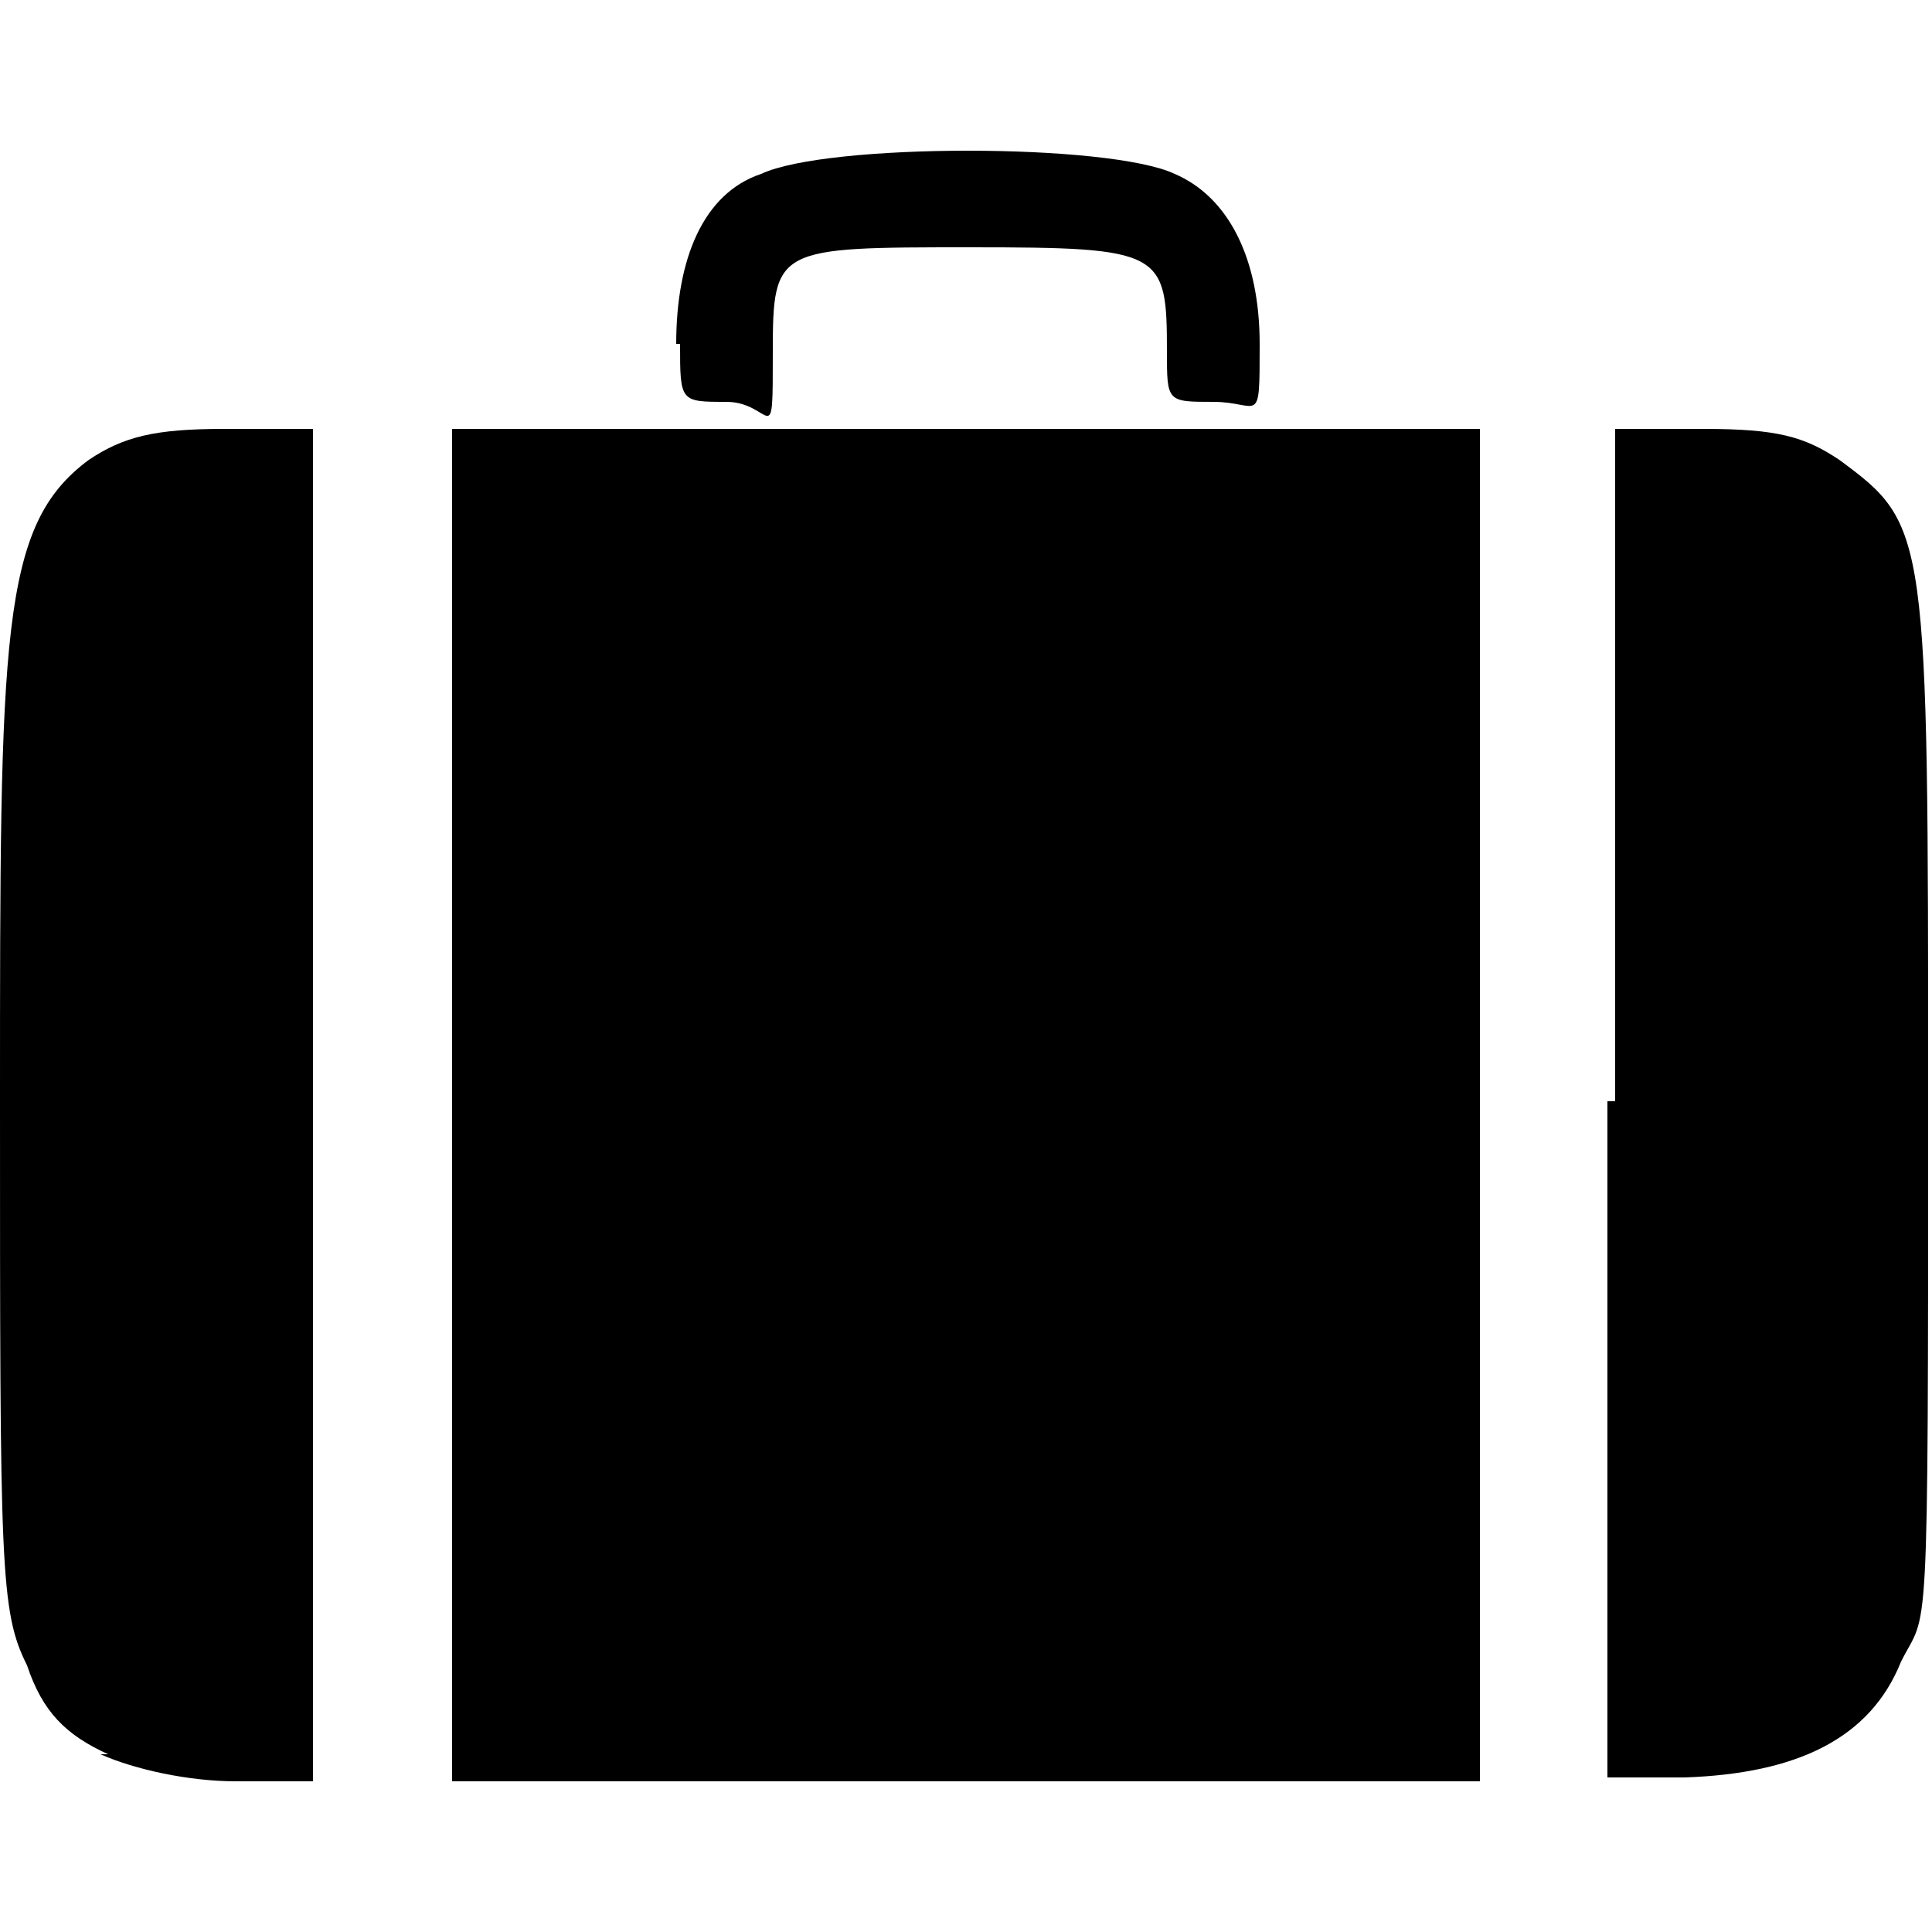
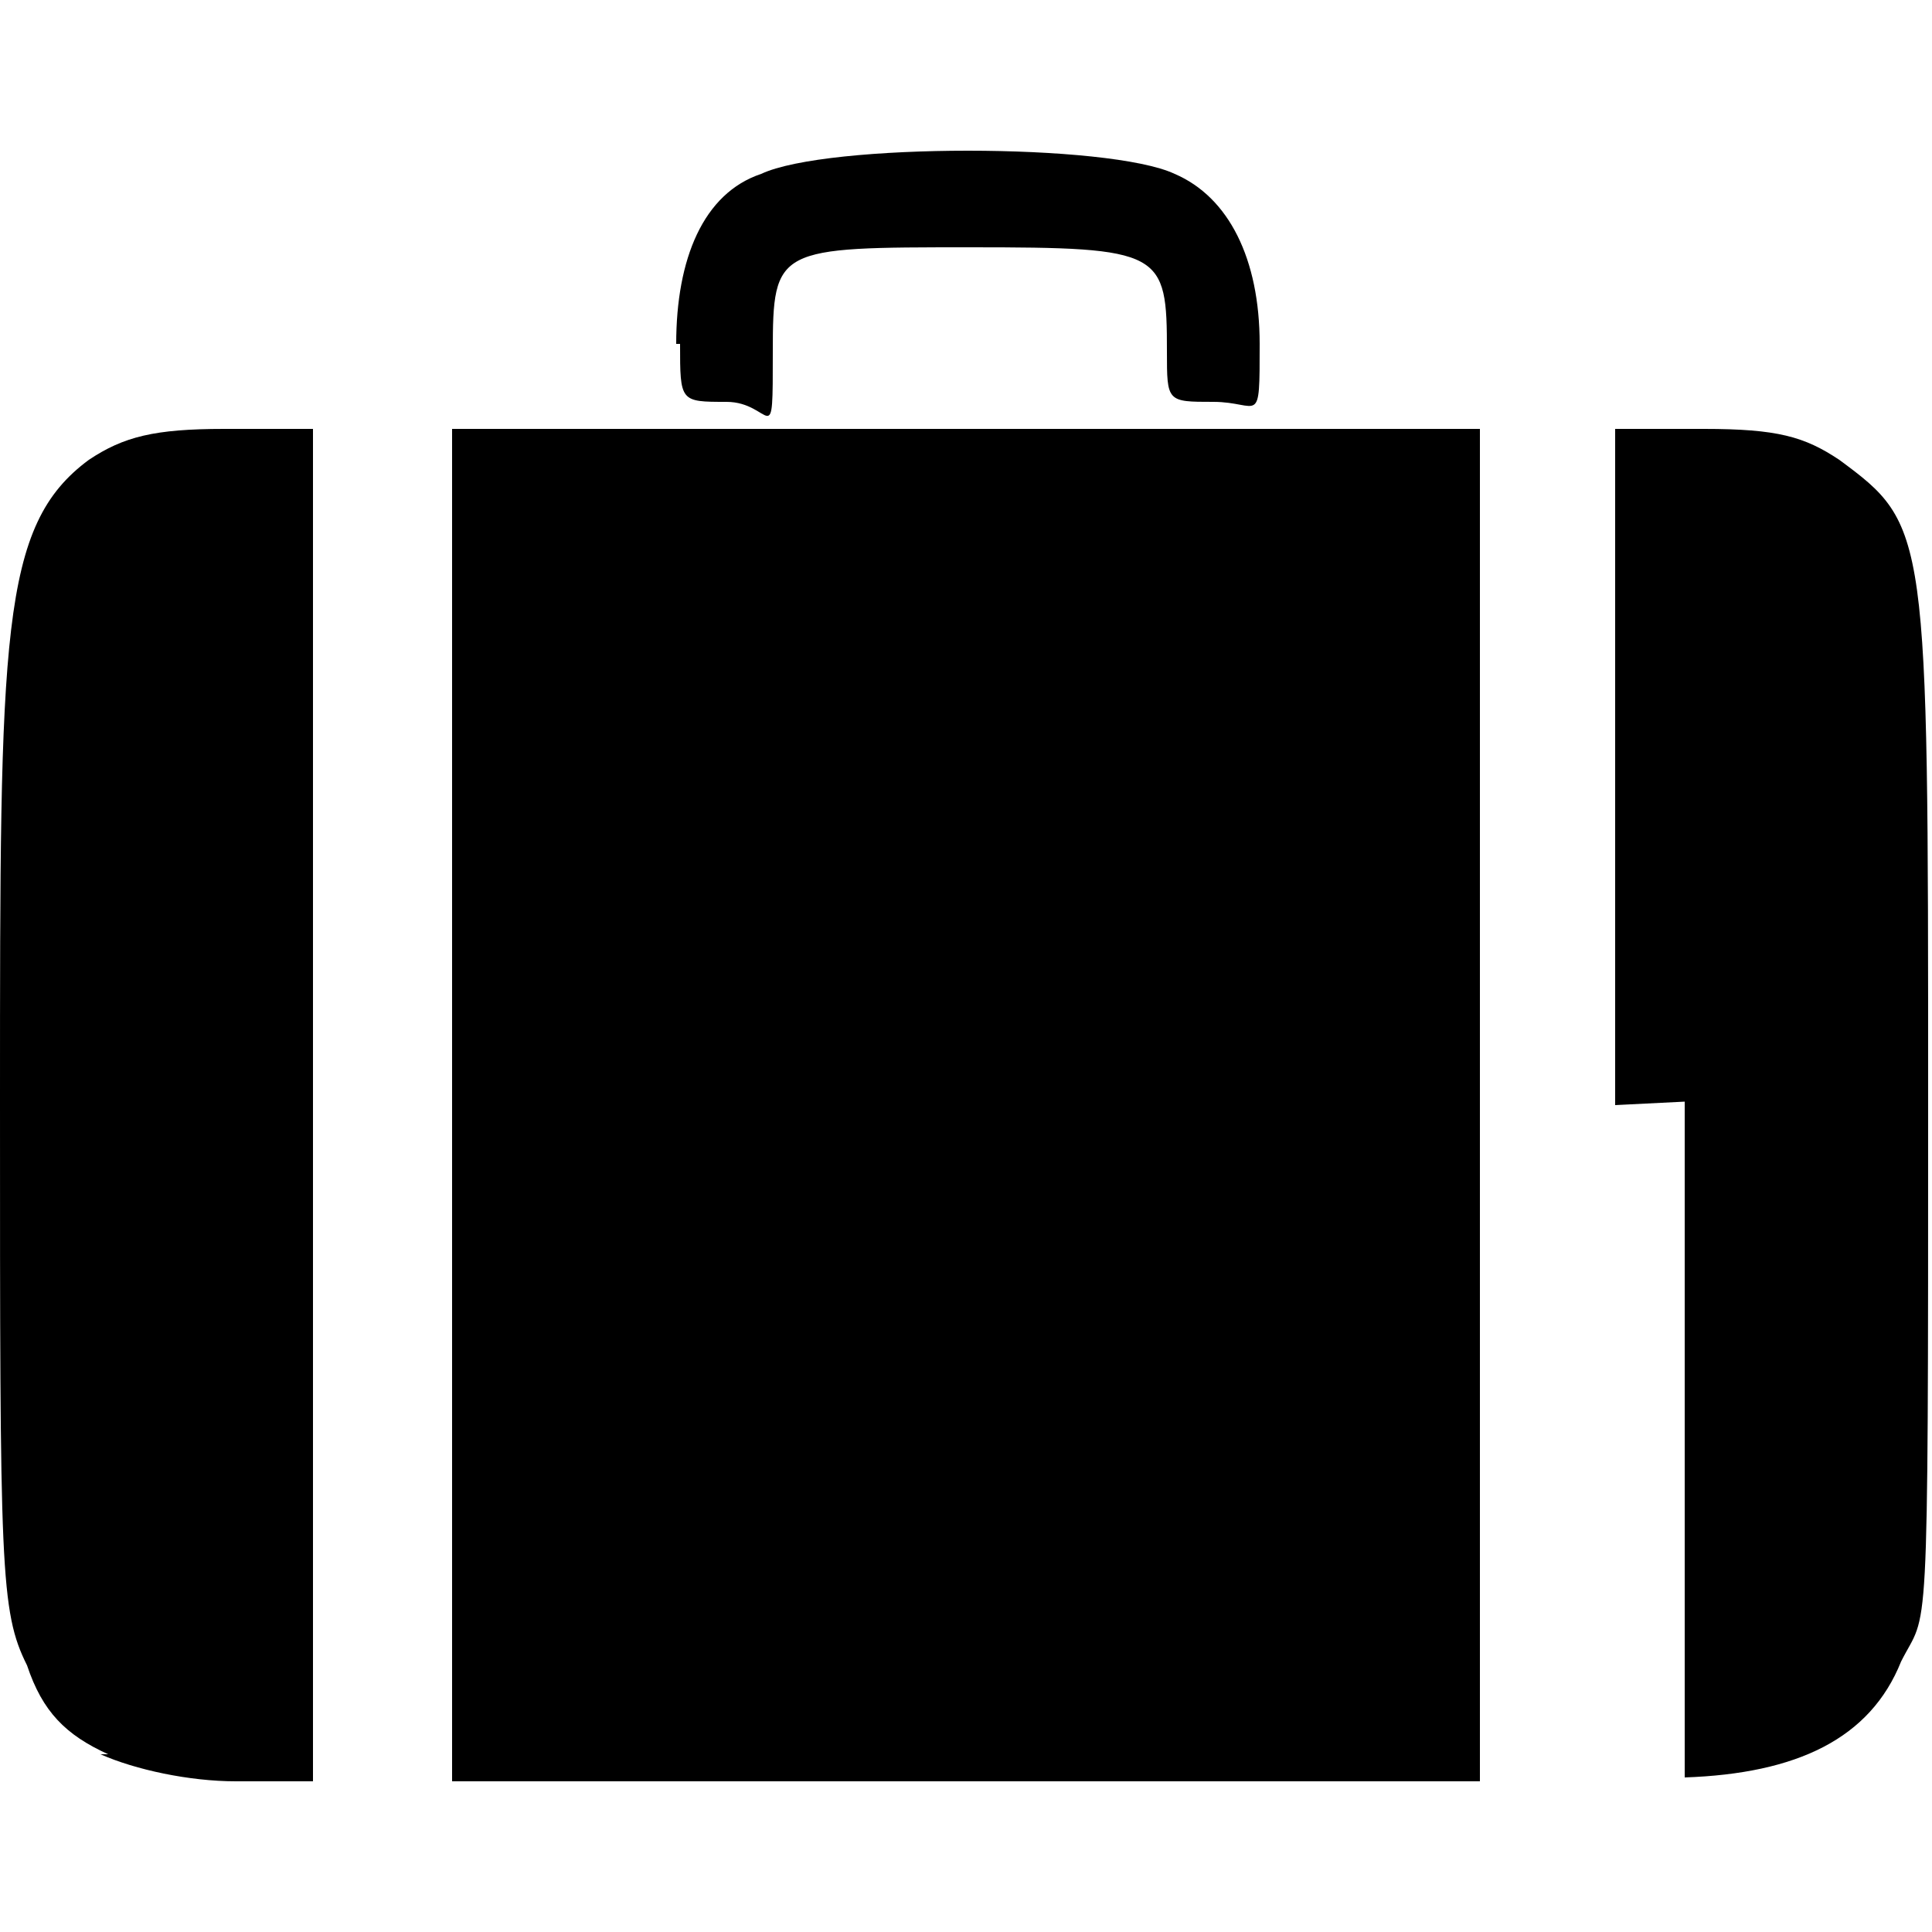
<svg xmlns="http://www.w3.org/2000/svg" viewBox="0 0 50 50">
-   <path d="m17.5 8.9c0-2.2.7-3.9 2.2-4.4 1.7-.8 9-.8 10.7 0 1.4.6 2.2 2.2 2.2 4.4s0 1.5-1.2 1.5-1.2 0-1.2-1.3c0-2.6-.1-2.7-5.1-2.7s-5.1 0-5.1 2.7 0 1.3-1.2 1.3-1.2 0-1.2-1.5m24.2 19.7v-17.5h2.3c1.9 0 2.6.2 3.5.8 2.3 1.7 2.3 1.8 2.3 16.5s0 13.2-.7 14.6c-.8 2-2.7 2.9-5.6 3h-2v-17.5h.2zm-30.1 0v-17.5h26.6v35h-26.6s0-17.5 0-17.5zm-8.9 16.8c-1.1-.5-1.7-1.1-2.1-2.3-.7-1.4-.7-2.5-.7-14.6s0-14.9 2.3-16.6c.9-.6 1.7-.8 3.5-.8h2.3v35h-2c-1.2 0-2.6-.3-3.5-.7" />
+   <path d="m17.5 8.9c0-2.2.7-3.9 2.2-4.4 1.7-.8 9-.8 10.7 0 1.4.6 2.2 2.2 2.2 4.4s0 1.5-1.2 1.5-1.2 0-1.2-1.3c0-2.6-.1-2.7-5.1-2.7s-5.1 0-5.1 2.7 0 1.3-1.2 1.3-1.2 0-1.2-1.5m24.2 19.7v-17.5h2.3c1.9 0 2.6.2 3.5.8 2.3 1.7 2.3 1.8 2.3 16.5s0 13.2-.7 14.6c-.8 2-2.7 2.9-5.6 3v-17.5h.2zm-30.1 0v-17.5h26.6v35h-26.6s0-17.5 0-17.5zm-8.9 16.8c-1.1-.5-1.7-1.1-2.1-2.3-.7-1.4-.7-2.5-.7-14.6s0-14.9 2.3-16.6c.9-.6 1.7-.8 3.5-.8h2.3v35h-2c-1.2 0-2.6-.3-3.5-.7" />
</svg>